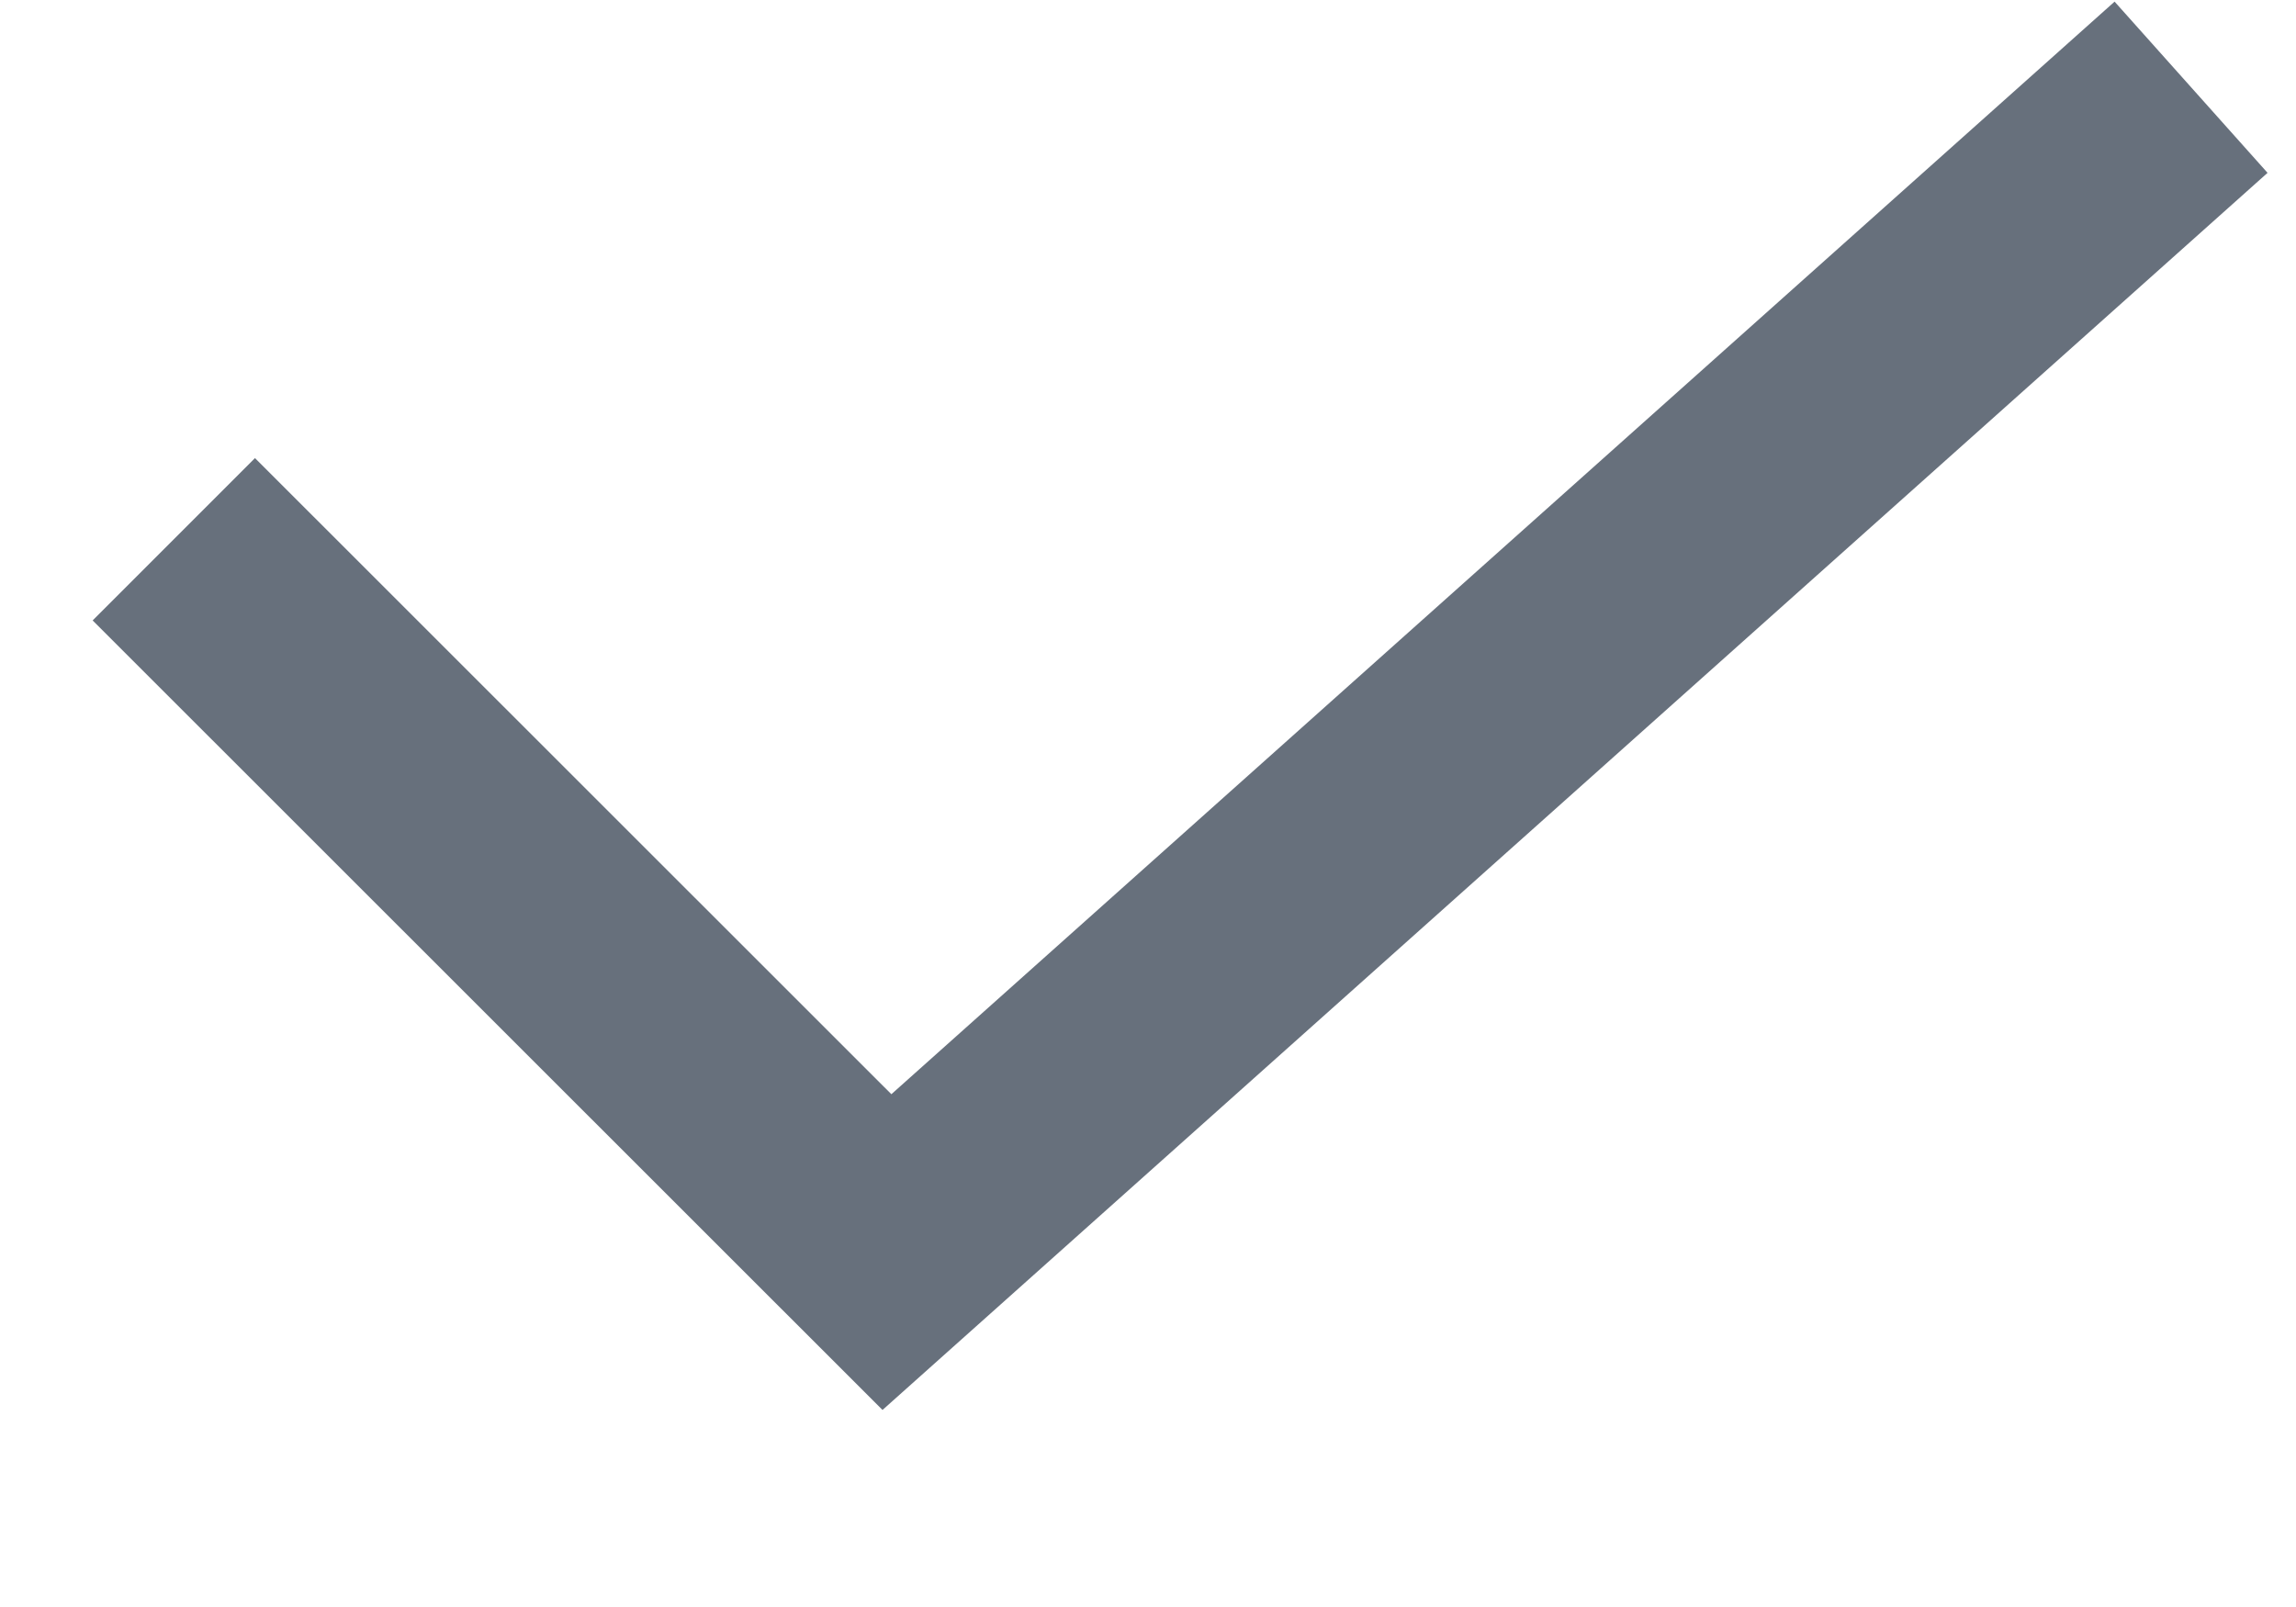
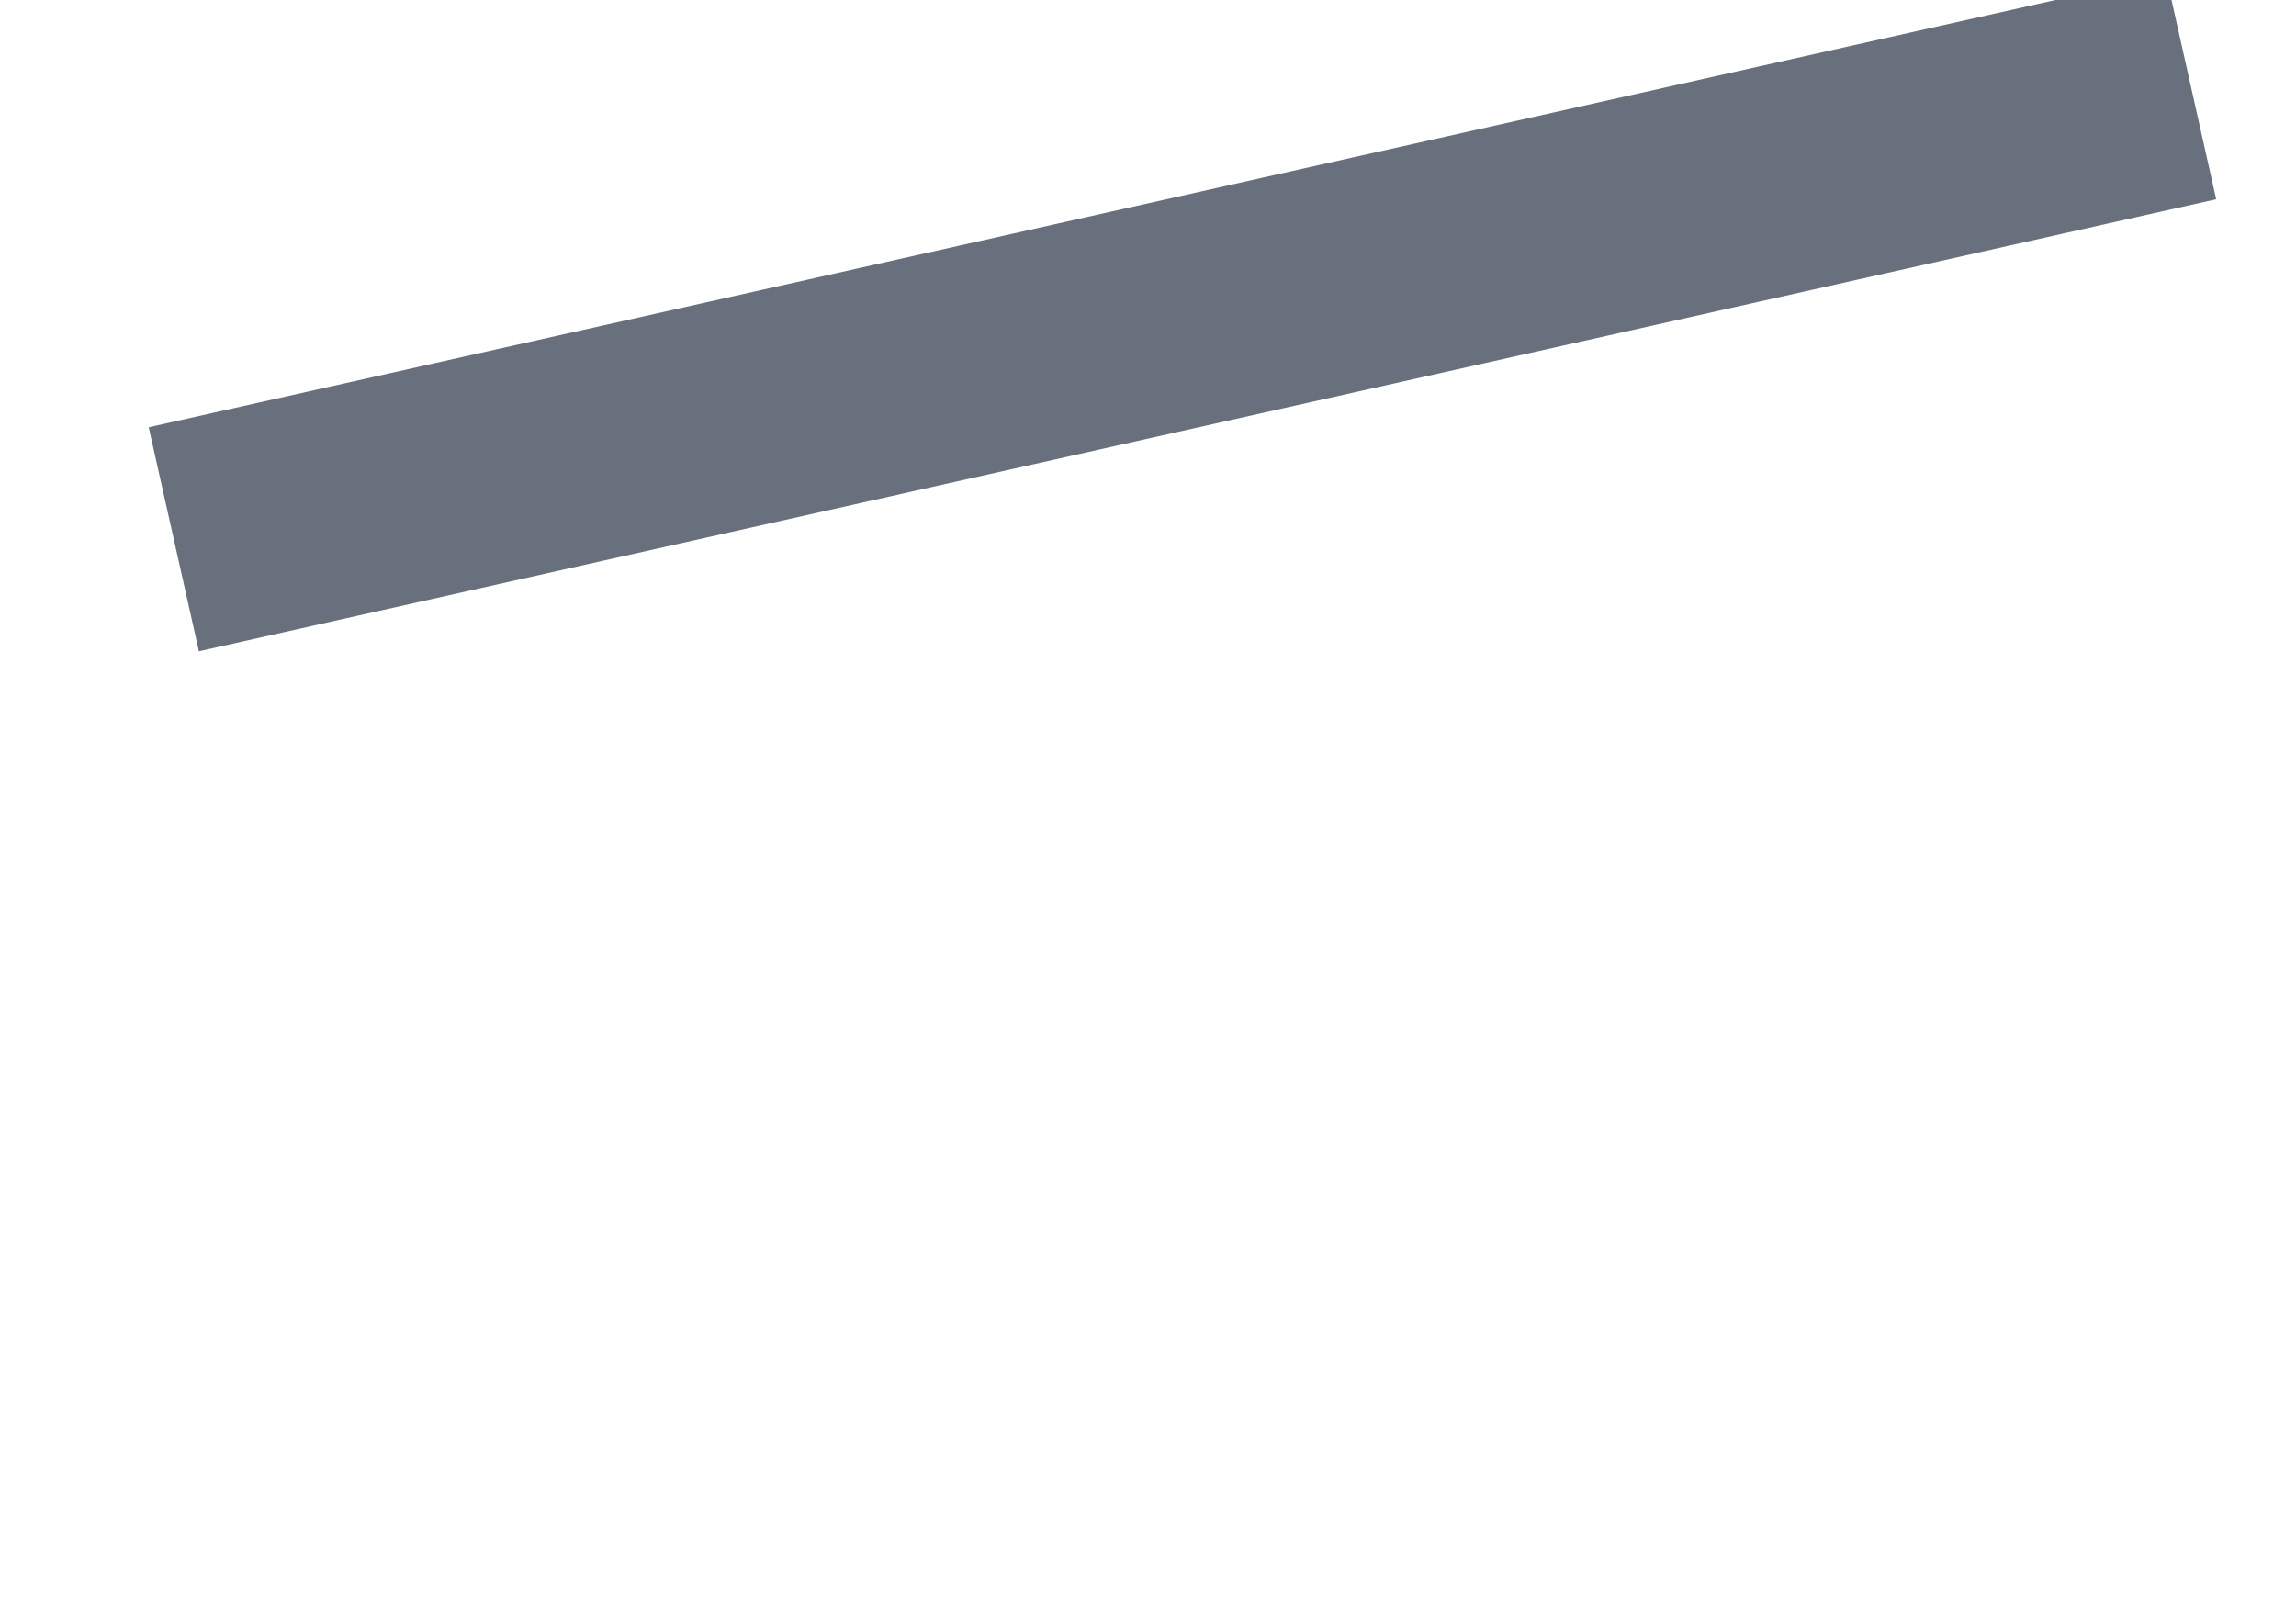
<svg xmlns="http://www.w3.org/2000/svg" width="10" height="7" viewBox="0 0 10 7" fill="none">
-   <path d="M0.757 2.349L3.863 5.454L9.543 0.38" stroke="#67707C" />
+   <path d="M0.757 2.349L9.543 0.38" stroke="#67707C" />
</svg>